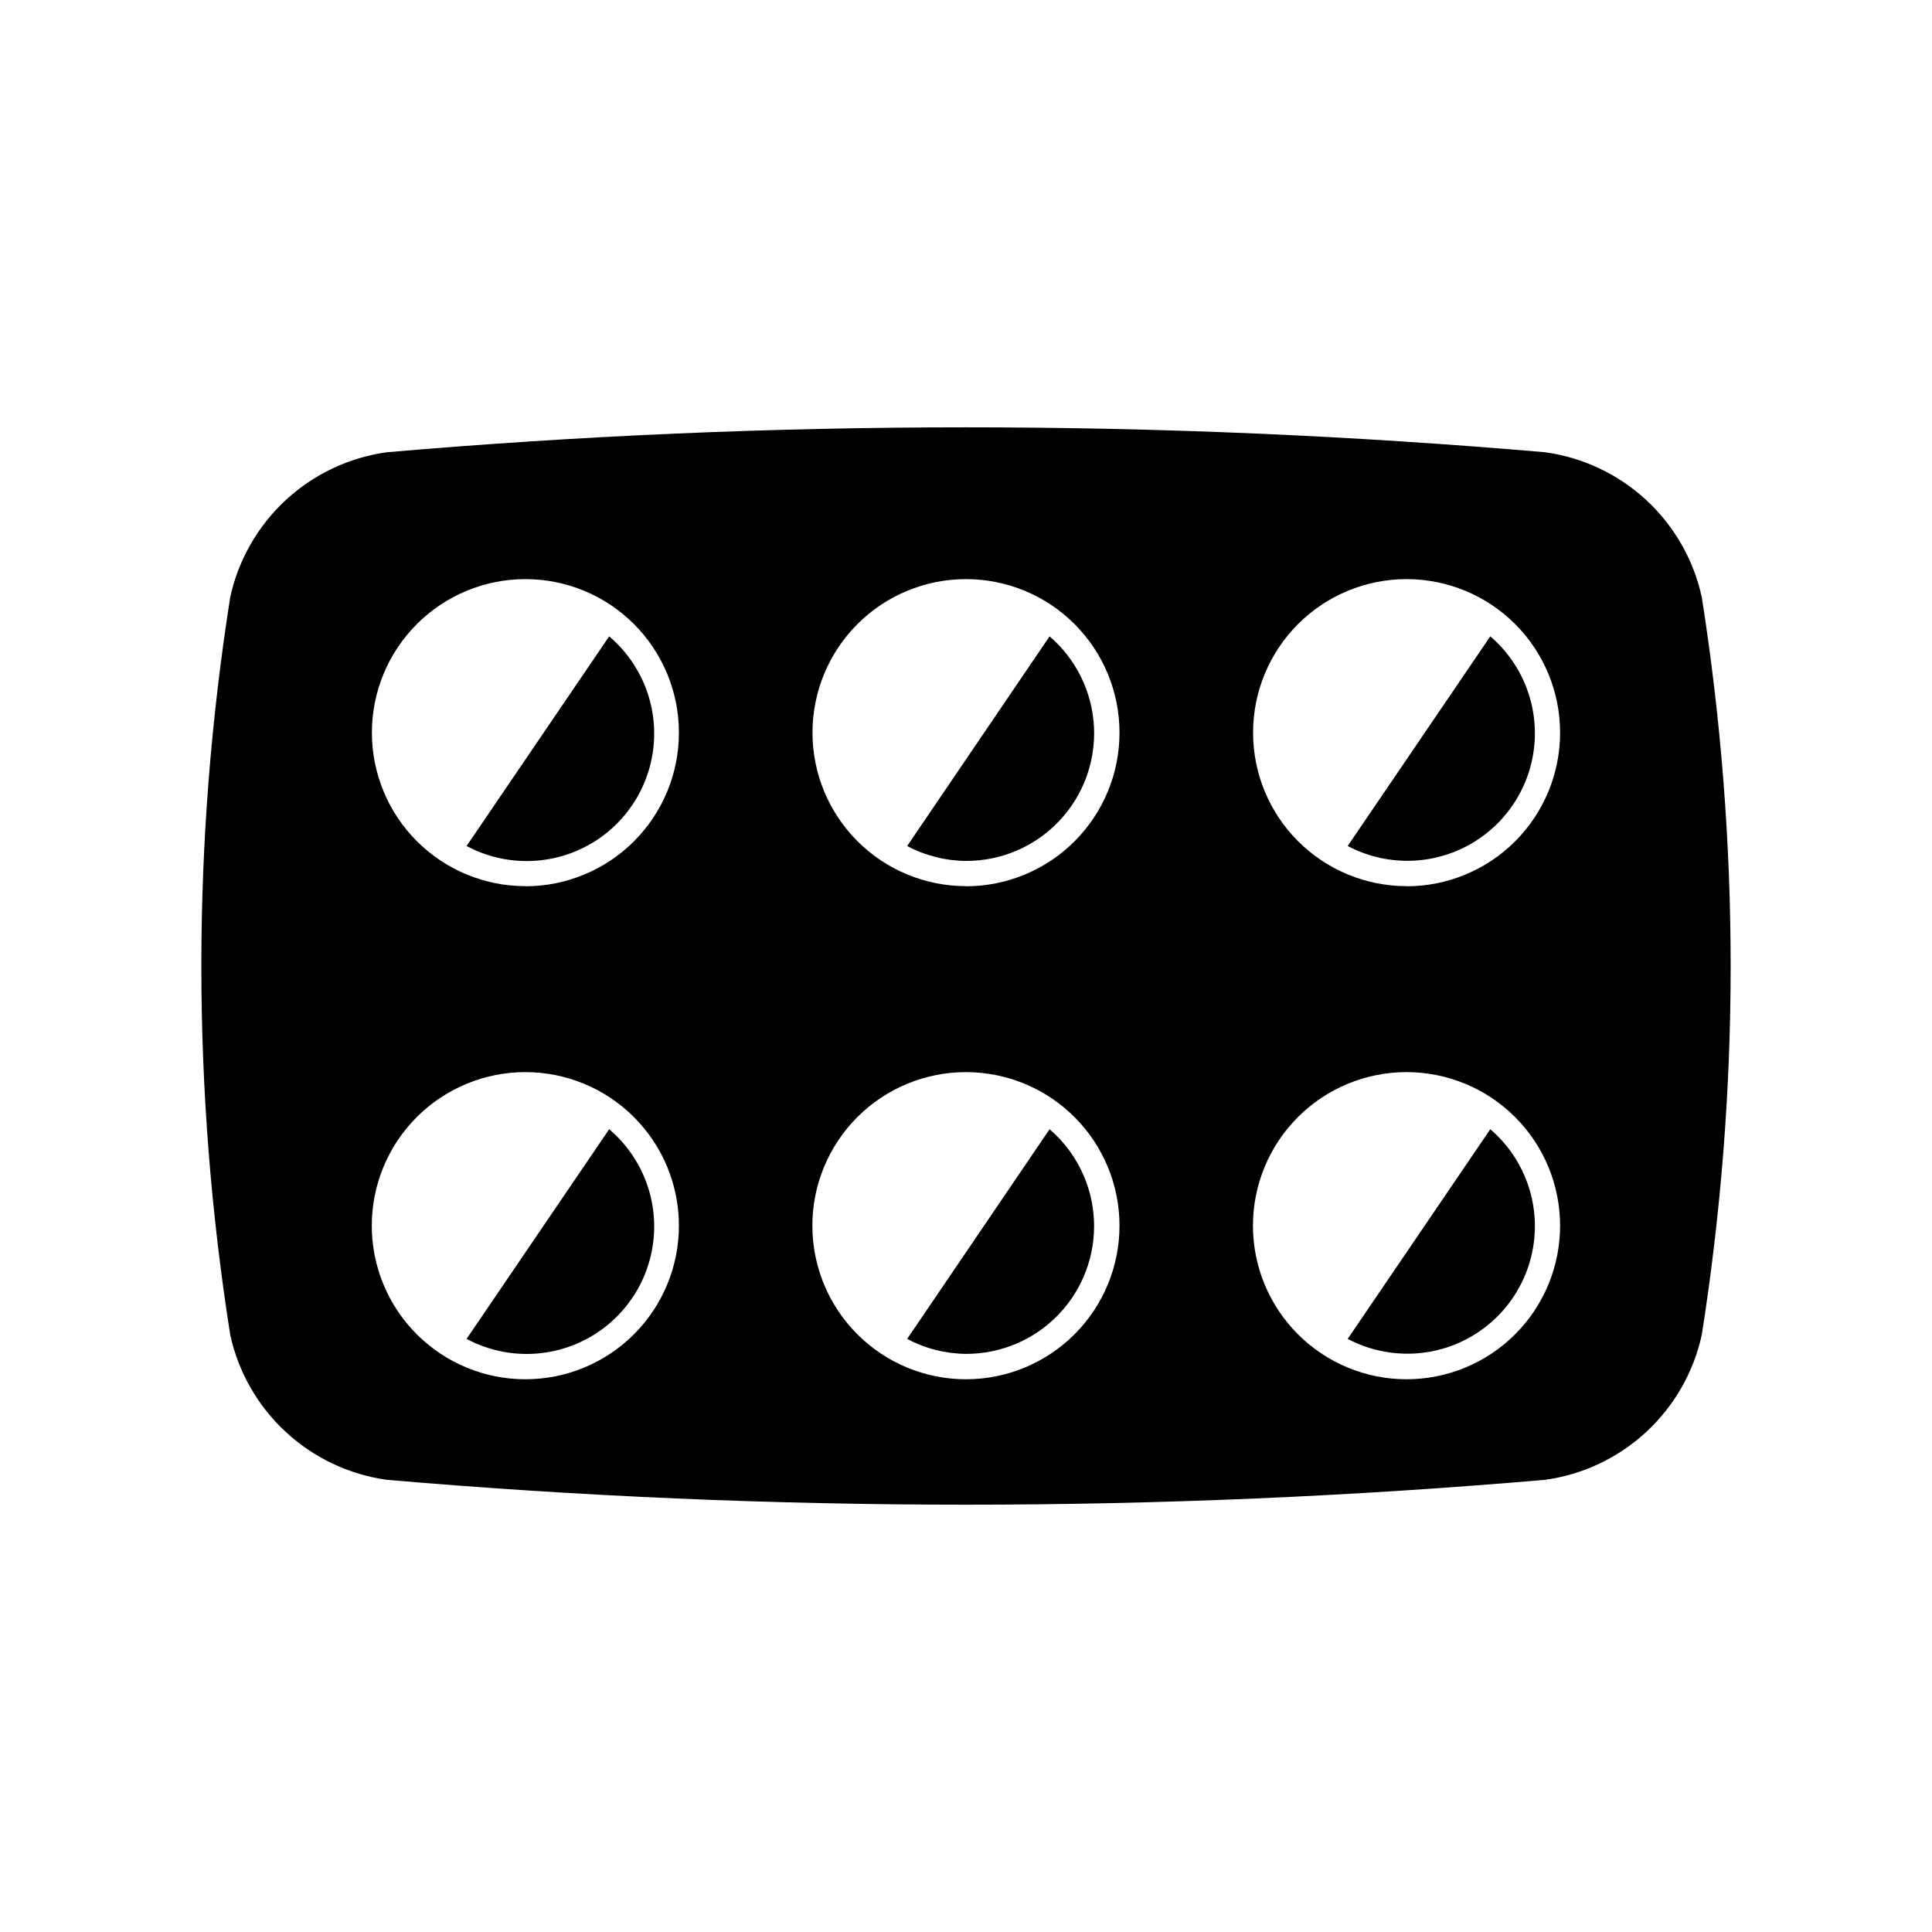
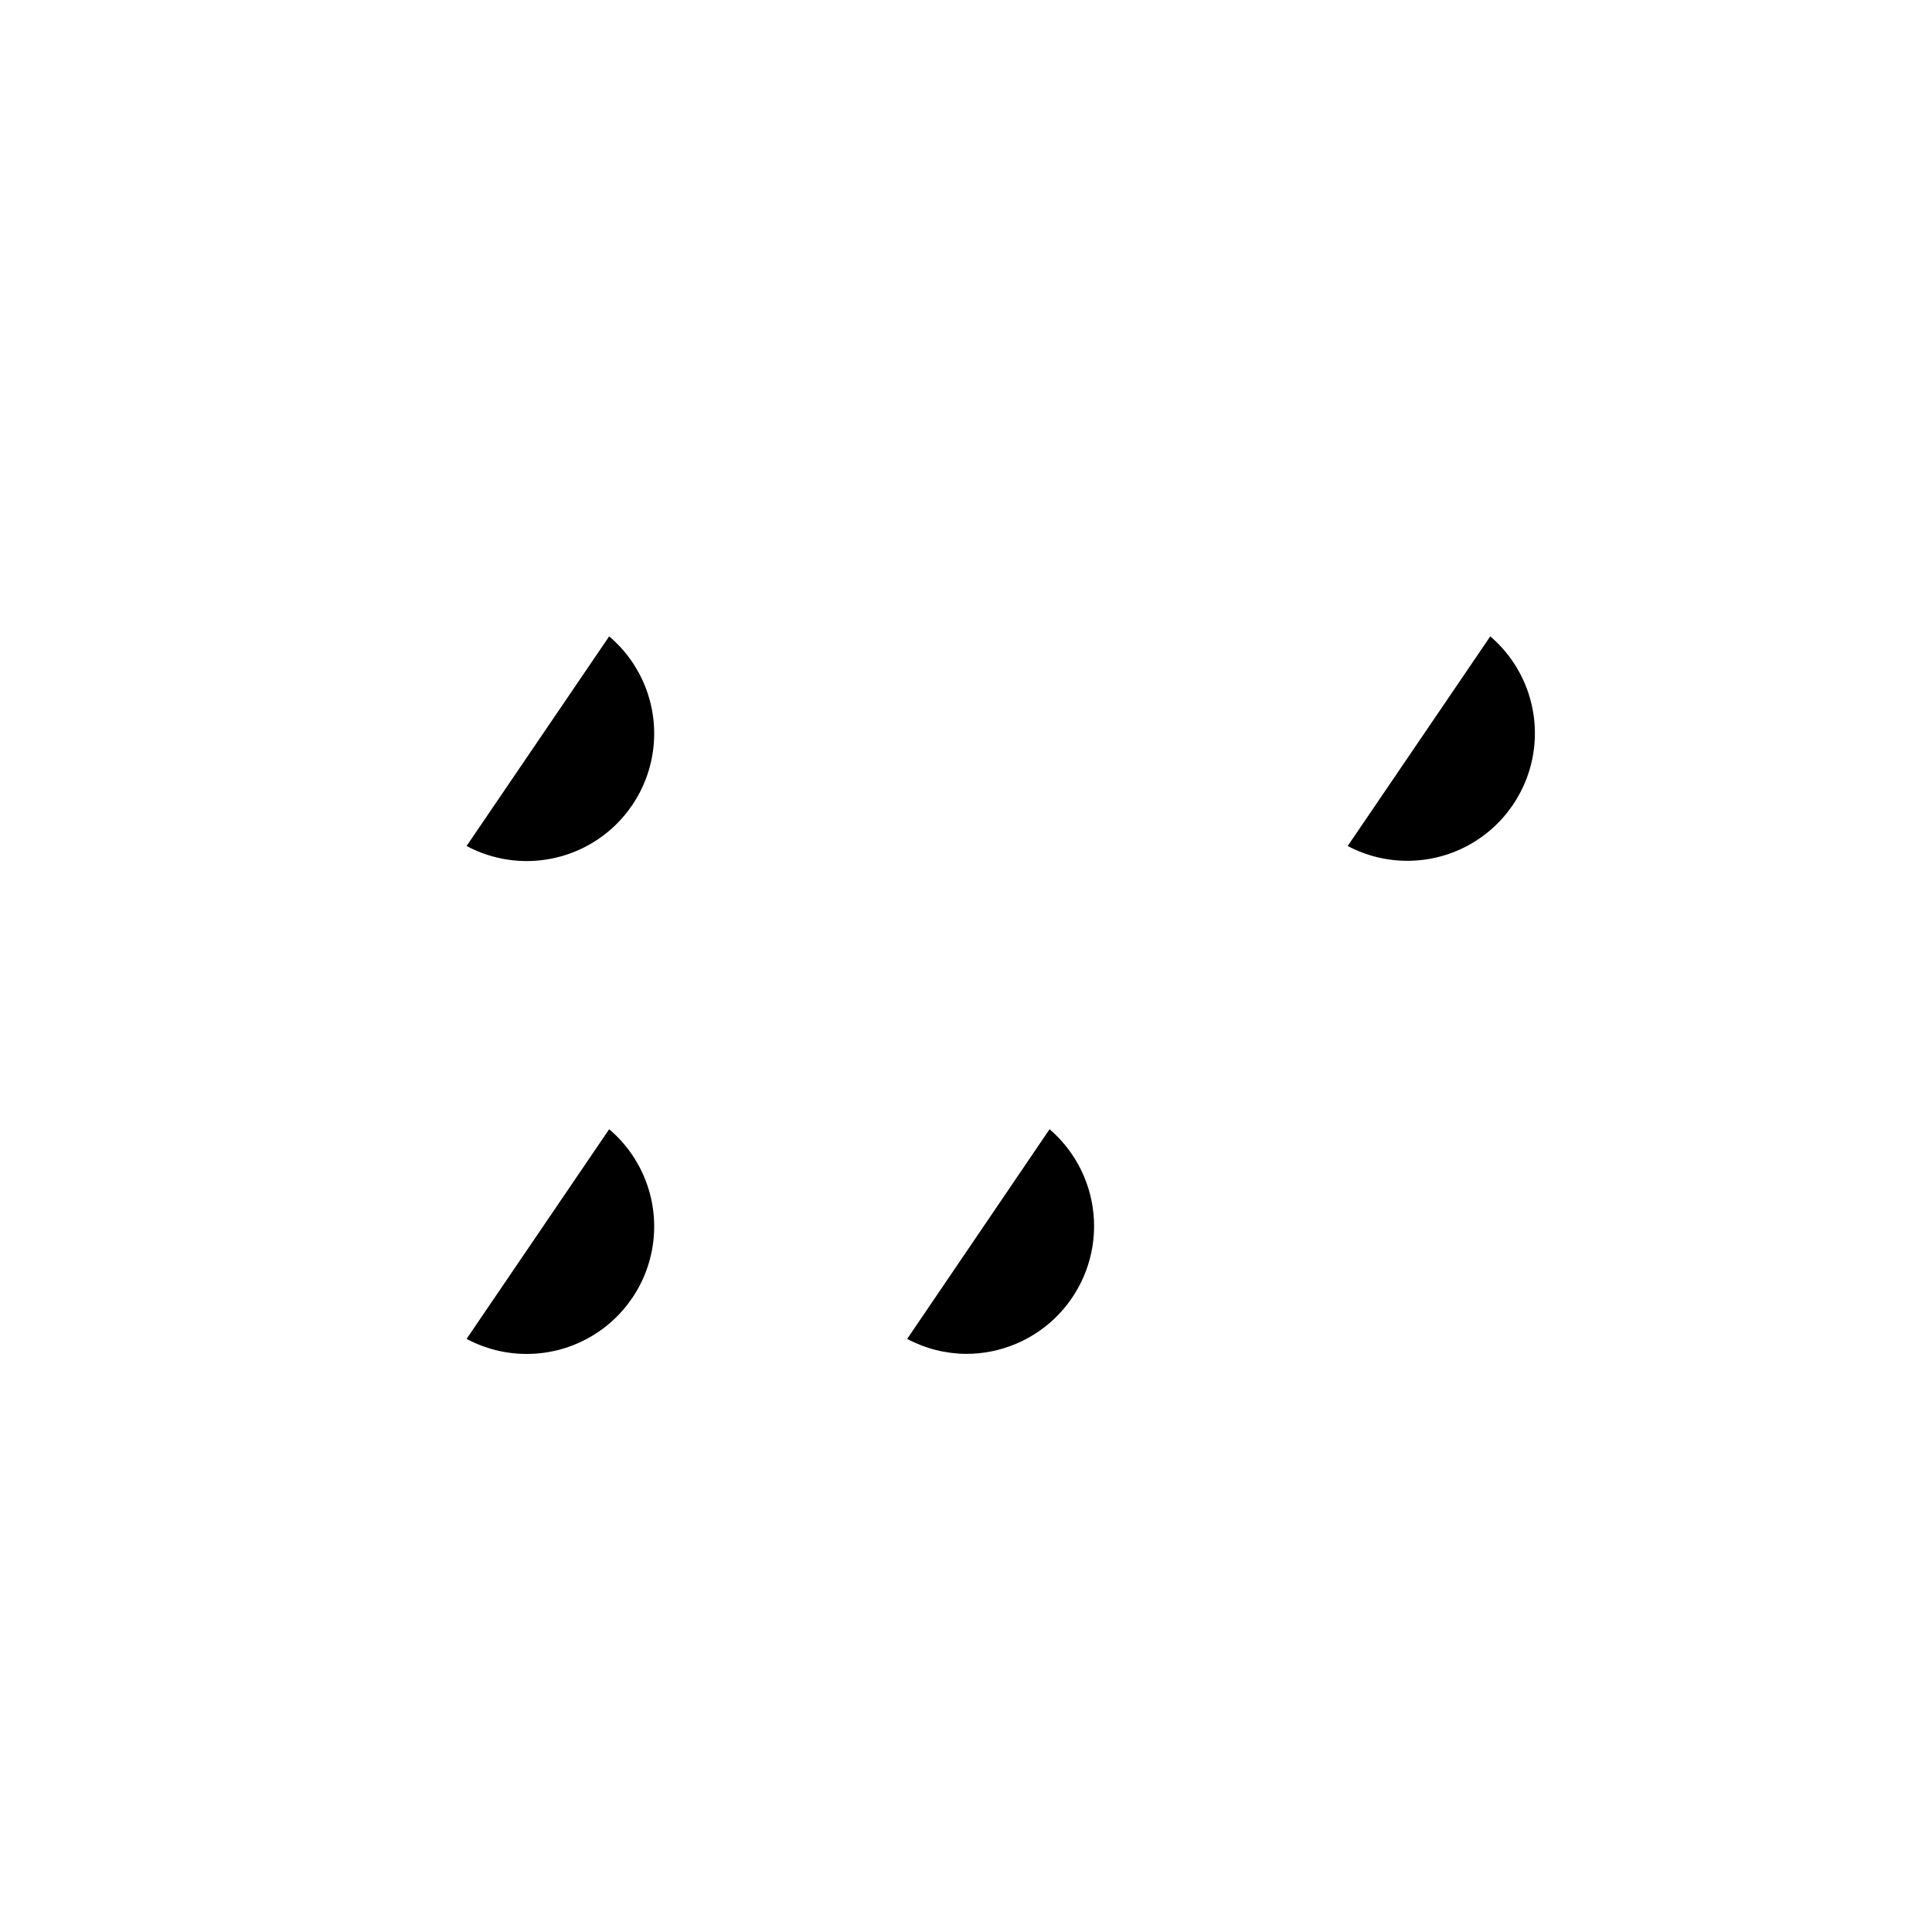
<svg xmlns="http://www.w3.org/2000/svg" fill="#000000" width="800px" height="800px" version="1.1" viewBox="144 144 512 512">
  <g>
-     <path d="m594.99 302.26c-2.156-9.887-7.297-18.875-14.727-25.746-7.434-6.871-16.793-11.293-26.82-12.668-102.11-8.801-204.78-8.801-306.88 0-10.027 1.375-19.391 5.797-26.824 12.668-7.43 6.871-12.57 15.859-14.727 25.746-10.203 64.762-10.203 130.72 0 195.48 2.156 9.891 7.297 18.879 14.73 25.75 7.43 6.875 16.793 11.301 26.82 12.68 102.11 8.785 204.78 8.785 306.88 0 10.027-1.379 19.387-5.805 26.82-12.68 7.43-6.871 12.57-15.859 14.727-25.75 10.203-64.762 10.203-130.72 0-195.48zm-311.75 207.26c-10.797 0.004-21.152-4.281-28.785-11.914-7.637-7.629-11.926-17.98-11.93-28.773-0.004-10.797 4.281-21.148 11.914-28.785 7.633-7.633 17.984-11.926 28.777-11.926 10.797 0 21.148 4.285 28.781 11.918 7.633 7.633 11.922 17.984 11.922 28.781 0.004 10.793-4.277 21.145-11.91 28.777-7.629 7.633-17.98 11.922-28.77 11.922zm0-130.68c-10.793 0-21.141-4.289-28.77-11.918s-11.914-17.977-11.914-28.766 4.285-21.137 11.914-28.766c7.629-7.633 17.977-11.918 28.77-11.918 10.789 0 21.137 4.285 28.766 11.918 7.629 7.629 11.914 17.977 11.914 28.766 0.008 10.793-4.273 21.152-11.902 28.785-7.633 7.637-17.984 11.93-28.777 11.93zm116.76 130.68c-10.797 0.004-21.152-4.281-28.785-11.914-7.637-7.629-11.926-17.98-11.93-28.773-0.004-10.797 4.281-21.148 11.914-28.785 7.633-7.633 17.984-11.926 28.777-11.926 10.797 0 21.148 4.285 28.781 11.918 7.633 7.633 11.922 17.984 11.922 28.781 0.004 10.793-4.277 21.145-11.91 28.777-7.629 7.633-17.98 11.922-28.77 11.922zm0-130.68c-10.793 0-21.141-4.289-28.77-11.918-7.629-7.629-11.914-17.977-11.914-28.766s4.285-21.137 11.914-28.766c7.629-7.633 17.977-11.918 28.77-11.918 10.789 0 21.137 4.285 28.766 11.918 7.629 7.629 11.914 17.977 11.914 28.766 0.012 10.793-4.273 21.152-11.902 28.785-7.633 7.637-17.984 11.93-28.777 11.93zm116.76 130.68c-10.797 0.004-21.152-4.281-28.785-11.914-7.637-7.629-11.926-17.98-11.93-28.773-0.004-10.797 4.281-21.148 11.914-28.785 7.633-7.633 17.984-11.926 28.777-11.926 10.797 0 21.148 4.285 28.781 11.918 7.637 7.633 11.922 17.984 11.922 28.781 0.004 10.793-4.277 21.145-11.91 28.777-7.629 7.633-17.98 11.922-28.77 11.922zm0-130.68c-10.793 0-21.141-4.289-28.773-11.922-7.629-7.629-11.914-17.98-11.91-28.773 0.004-10.789 4.293-21.141 11.926-28.766 7.633-7.629 17.984-11.91 28.777-11.906 10.793 0.008 21.141 4.301 28.766 11.934 7.625 7.637 11.906 17.988 11.895 28.781 0 10.789-4.285 21.137-11.914 28.766-7.629 7.629-17.977 11.918-28.766 11.918z" />
    <path d="m267.65 368.2c9.895 5.289 21.77 5.32 31.695 0.086 9.922-5.234 16.598-15.051 17.82-26.203 1.223-11.152-3.172-22.184-11.727-29.441z" />
-     <path d="m384.41 368.2c4.801 2.562 10.148 3.918 15.59 3.953 9.285 0.031 18.176-3.754 24.59-10.469 6.414-6.715 9.785-15.773 9.324-25.047-0.465-9.273-4.715-17.953-11.766-23.996z" />
    <path d="m501.15 368.2c9.895 5.234 21.734 5.231 31.625-0.004 9.887-5.234 16.547-15.023 17.781-26.148 1.234-11.121-3.117-22.133-11.617-29.406z" />
    <path d="m267.65 498.82c9.895 5.289 21.77 5.32 31.695 0.086 9.922-5.234 16.598-15.051 17.82-26.203 1.223-11.156-3.172-22.188-11.727-29.445z" />
-     <path d="m384.41 498.82c4.801 2.566 10.148 3.926 15.59 3.969 9.285 0.023 18.172-3.766 24.582-10.48 6.41-6.719 9.781-15.773 9.32-25.047-0.457-9.273-4.707-17.953-11.754-24.004z" />
-     <path d="m501.15 498.82c9.895 5.234 21.734 5.231 31.625-0.004 9.887-5.234 16.547-15.023 17.781-26.148 1.234-11.121-3.117-22.133-11.617-29.41z" />
+     <path d="m384.41 498.82c4.801 2.566 10.148 3.926 15.59 3.969 9.285 0.023 18.172-3.766 24.582-10.48 6.41-6.719 9.781-15.773 9.32-25.047-0.457-9.273-4.707-17.953-11.754-24.004" />
  </g>
</svg>